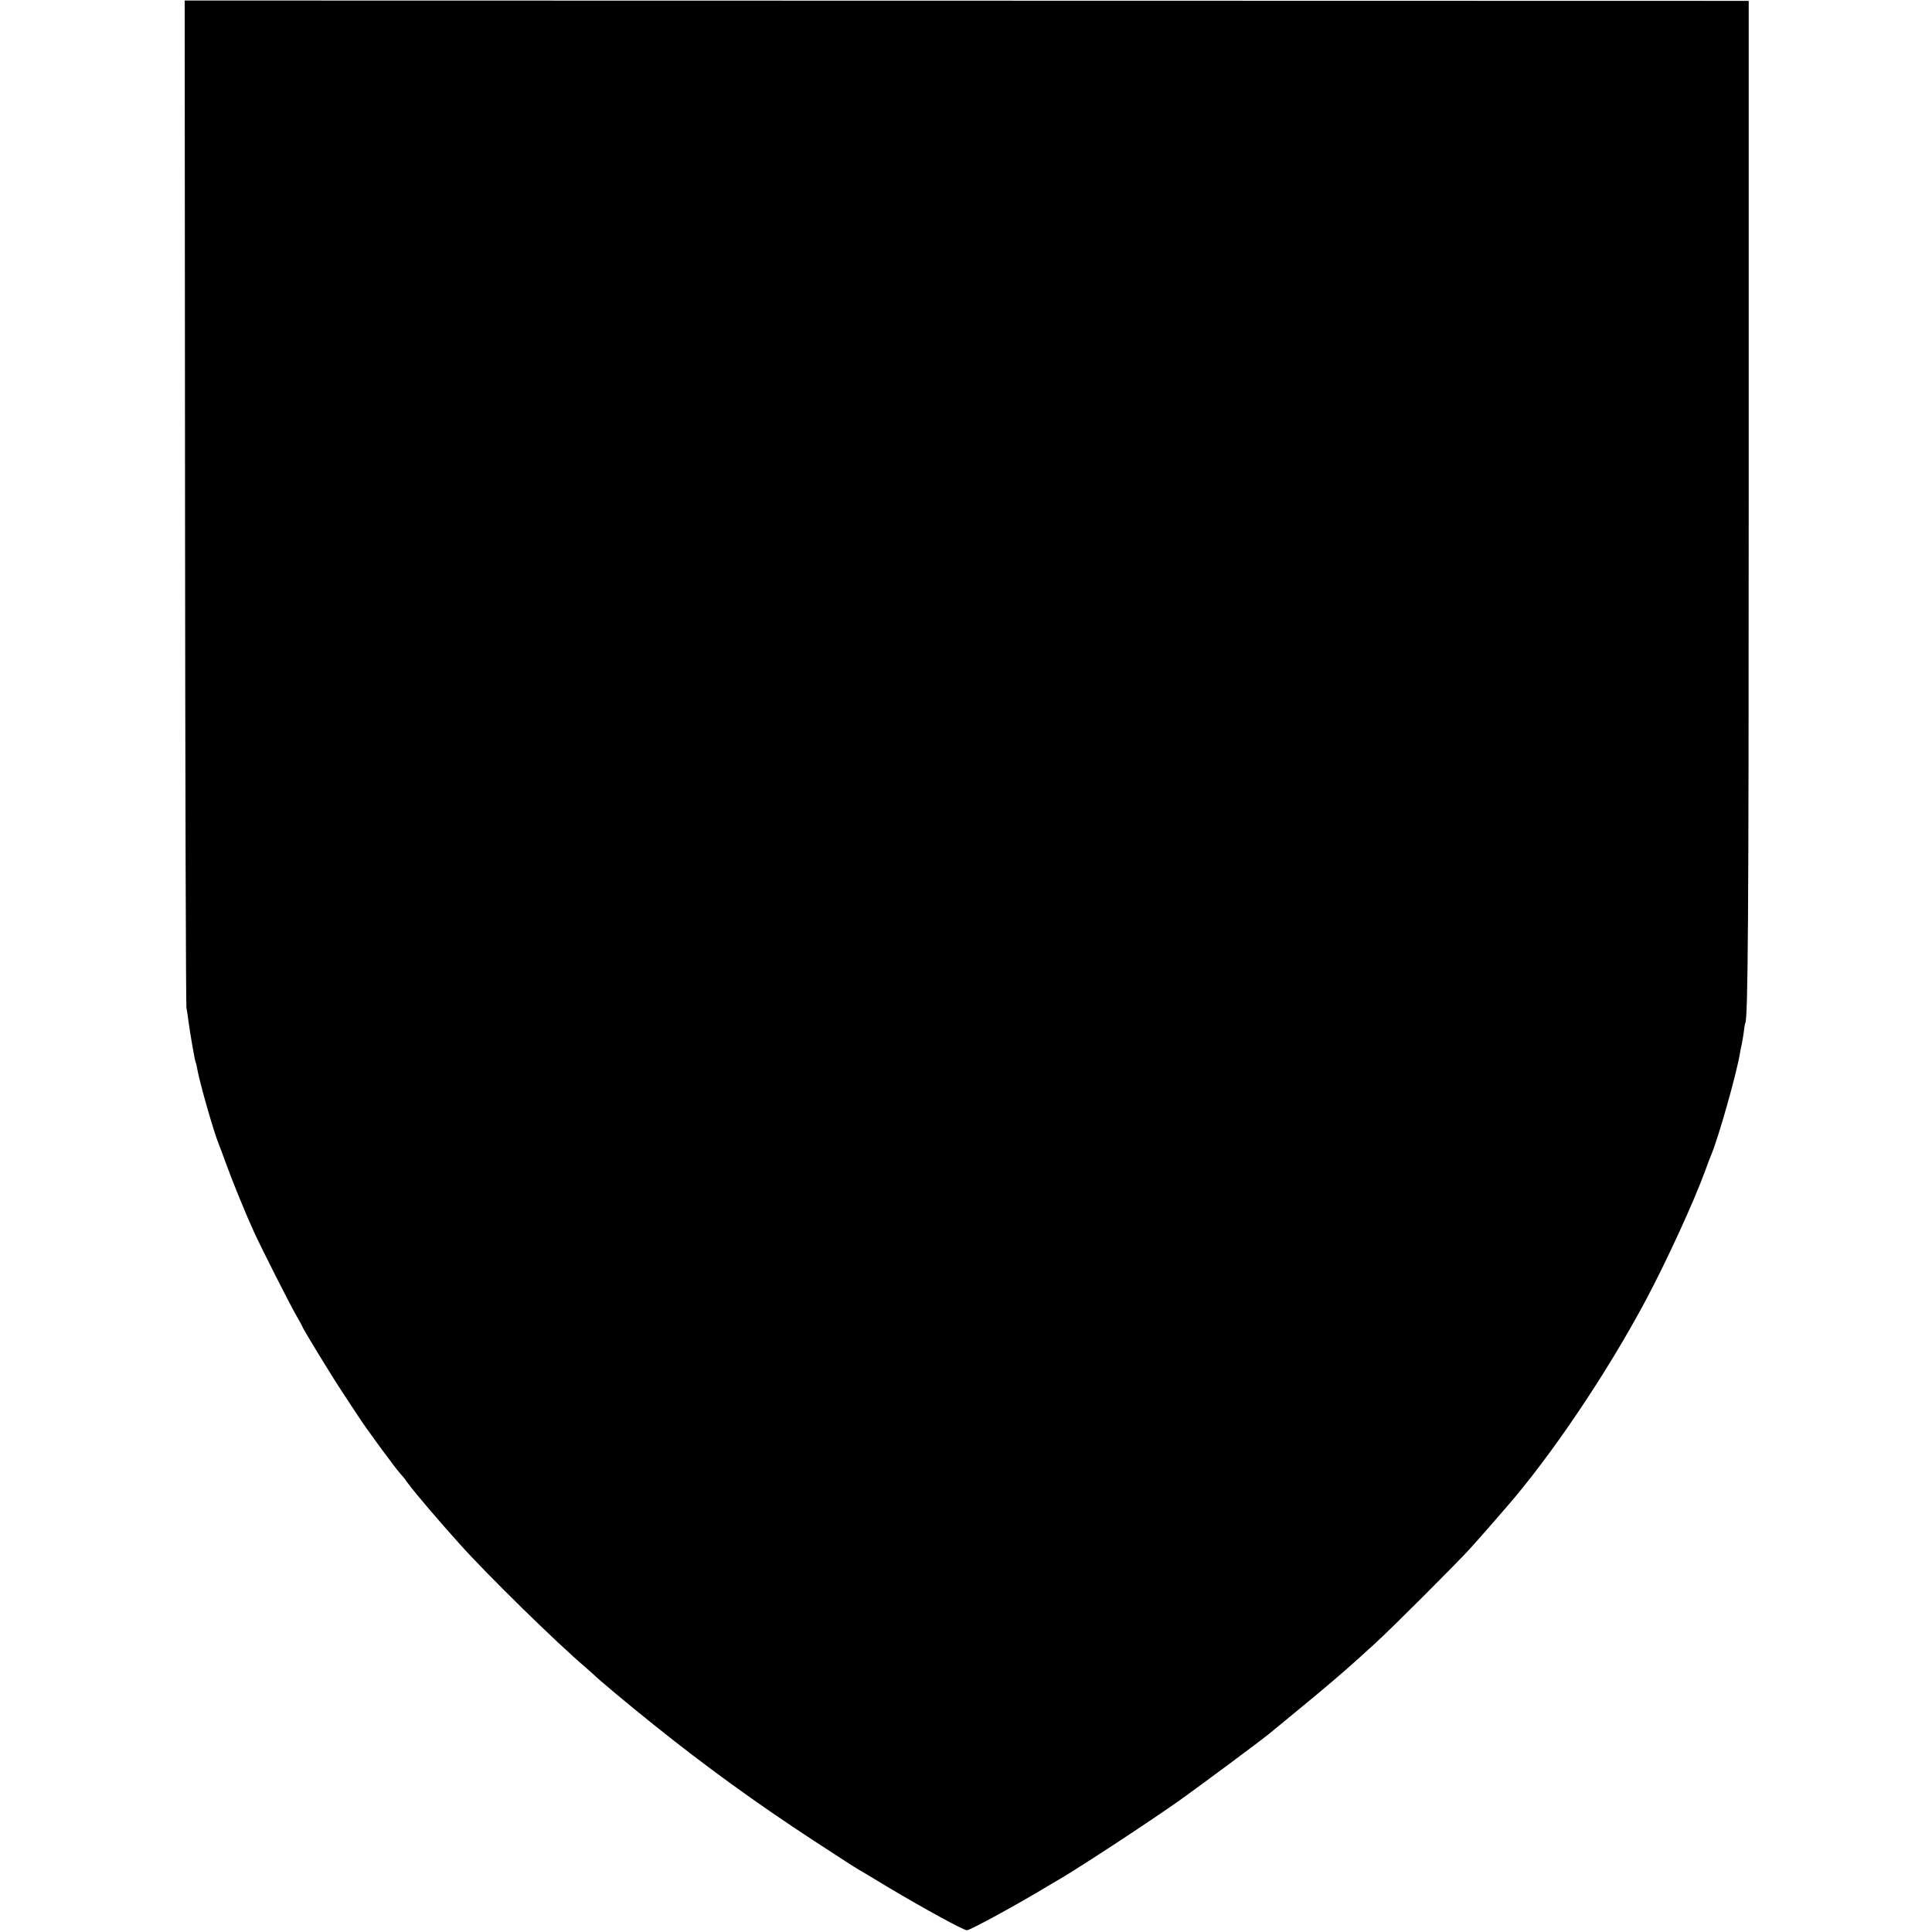
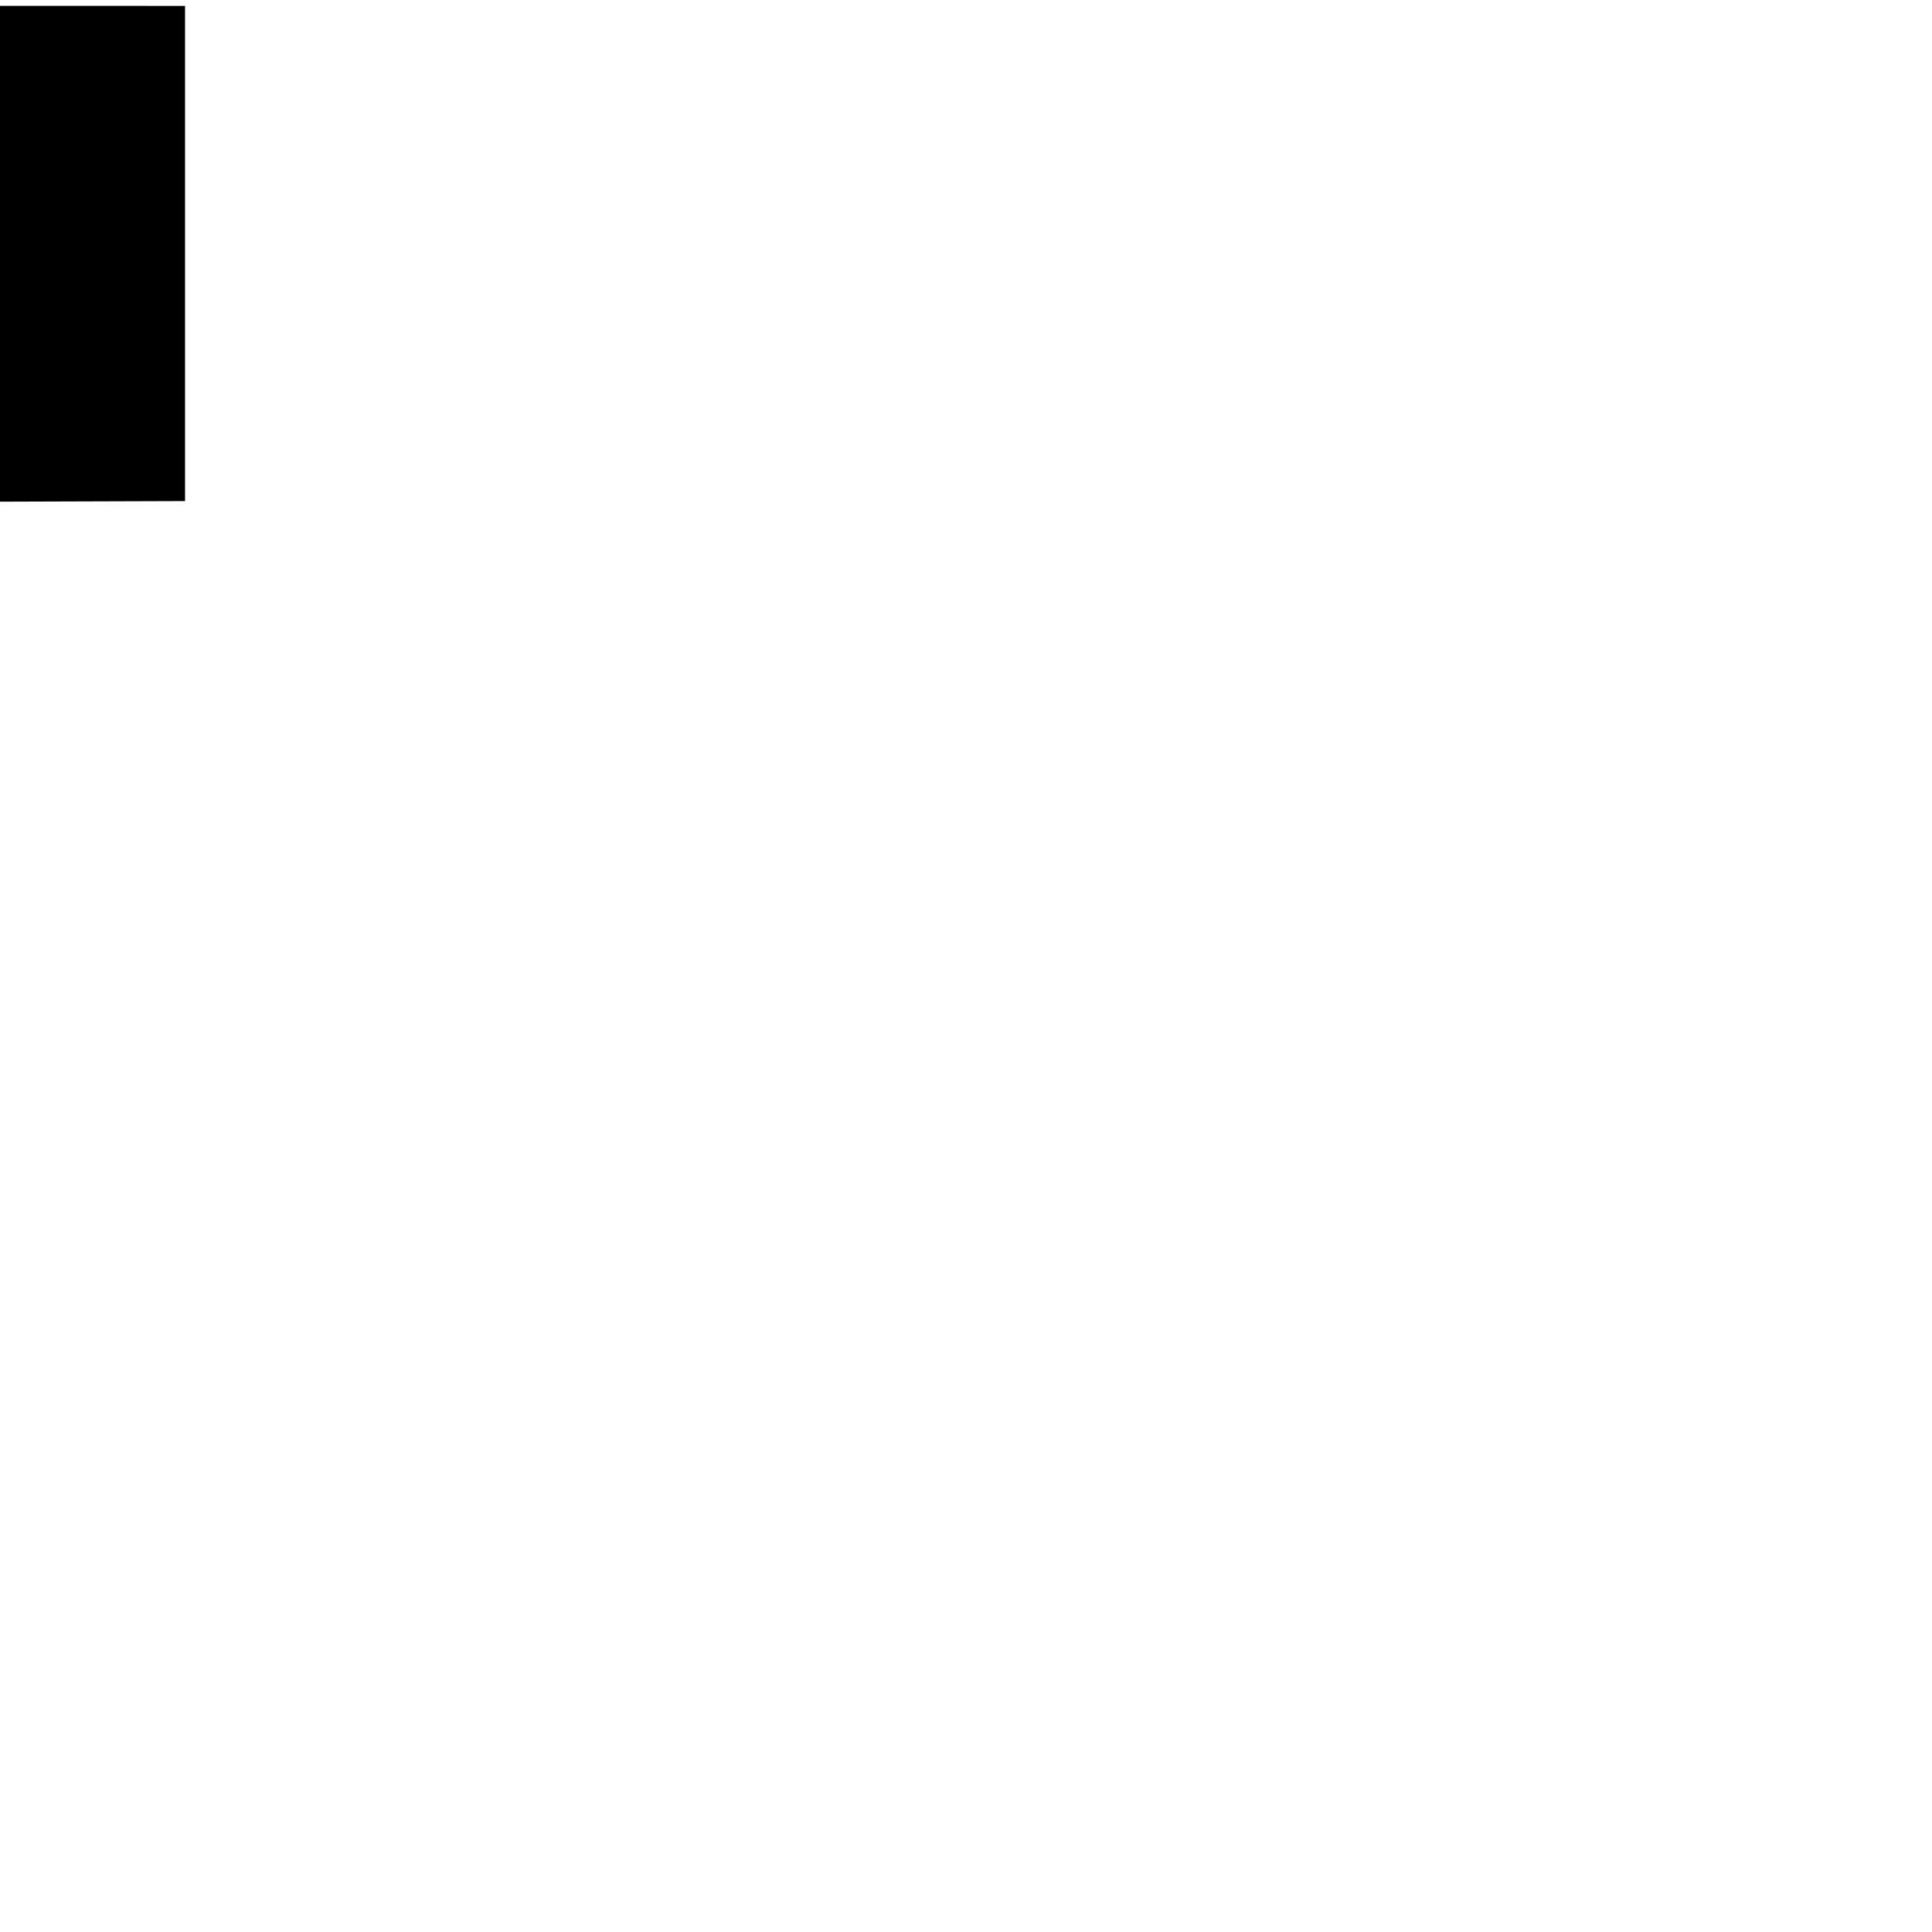
<svg xmlns="http://www.w3.org/2000/svg" version="1.0" width="1112pt" height="1112pt" viewBox="0 0 1112 1112" preserveAspectRatio="xMidYMid meet">
  <g transform="translate(0,1112) scale(0.1,-0.1)" fill="#000000" stroke="none">
-     <path d="M1065 8236 c1 -1585 5 -2897 8 -2916 4 -19 9 -55 12 -80 9 -67 36 -223 40 -230 2 -4 7 -22 10 -41 14 -80 94 -360 124 -434 5 -11 23 -60 41 -110 36 -100 114 -291 161 -394 48 -104 213 -430 248 -489 17 -29 31 -55 31 -57 0 -8 172 -290 238 -389 37 -56 71 -108 77 -117 49 -77 227 -319 256 -349 8 -8 26 -31 39 -50 29 -41 181 -220 294 -345 163 -182 560 -571 731 -716 22 -19 42 -37 45 -40 15 -17 196 -169 340 -284 304 -244 599 -457 920 -667 209 -136 227 -148 261 -168 14 -8 91 -54 170 -102 208 -124 435 -248 454 -248 19 0 292 149 467 255 9 5 43 26 75 44 137 82 498 319 683 449 119 85 461 339 515 383 11 9 88 72 170 140 149 122 259 216 345 294 24 22 69 63 99 90 85 77 459 451 537 536 38 42 94 105 124 140 30 35 69 79 86 99 259 296 582 775 806 1195 121 227 277 567 342 745 15 41 31 84 36 95 41 97 147 471 165 585 3 19 8 42 10 50 2 8 7 38 11 65 3 28 7 52 9 55 16 28 20 578 20 3035 l0 2850 -4501 1 -4501 1 2 -2881z" />
+     <path d="M1065 8236 l0 2850 -4501 1 -4501 1 2 -2881z" />
  </g>
</svg>